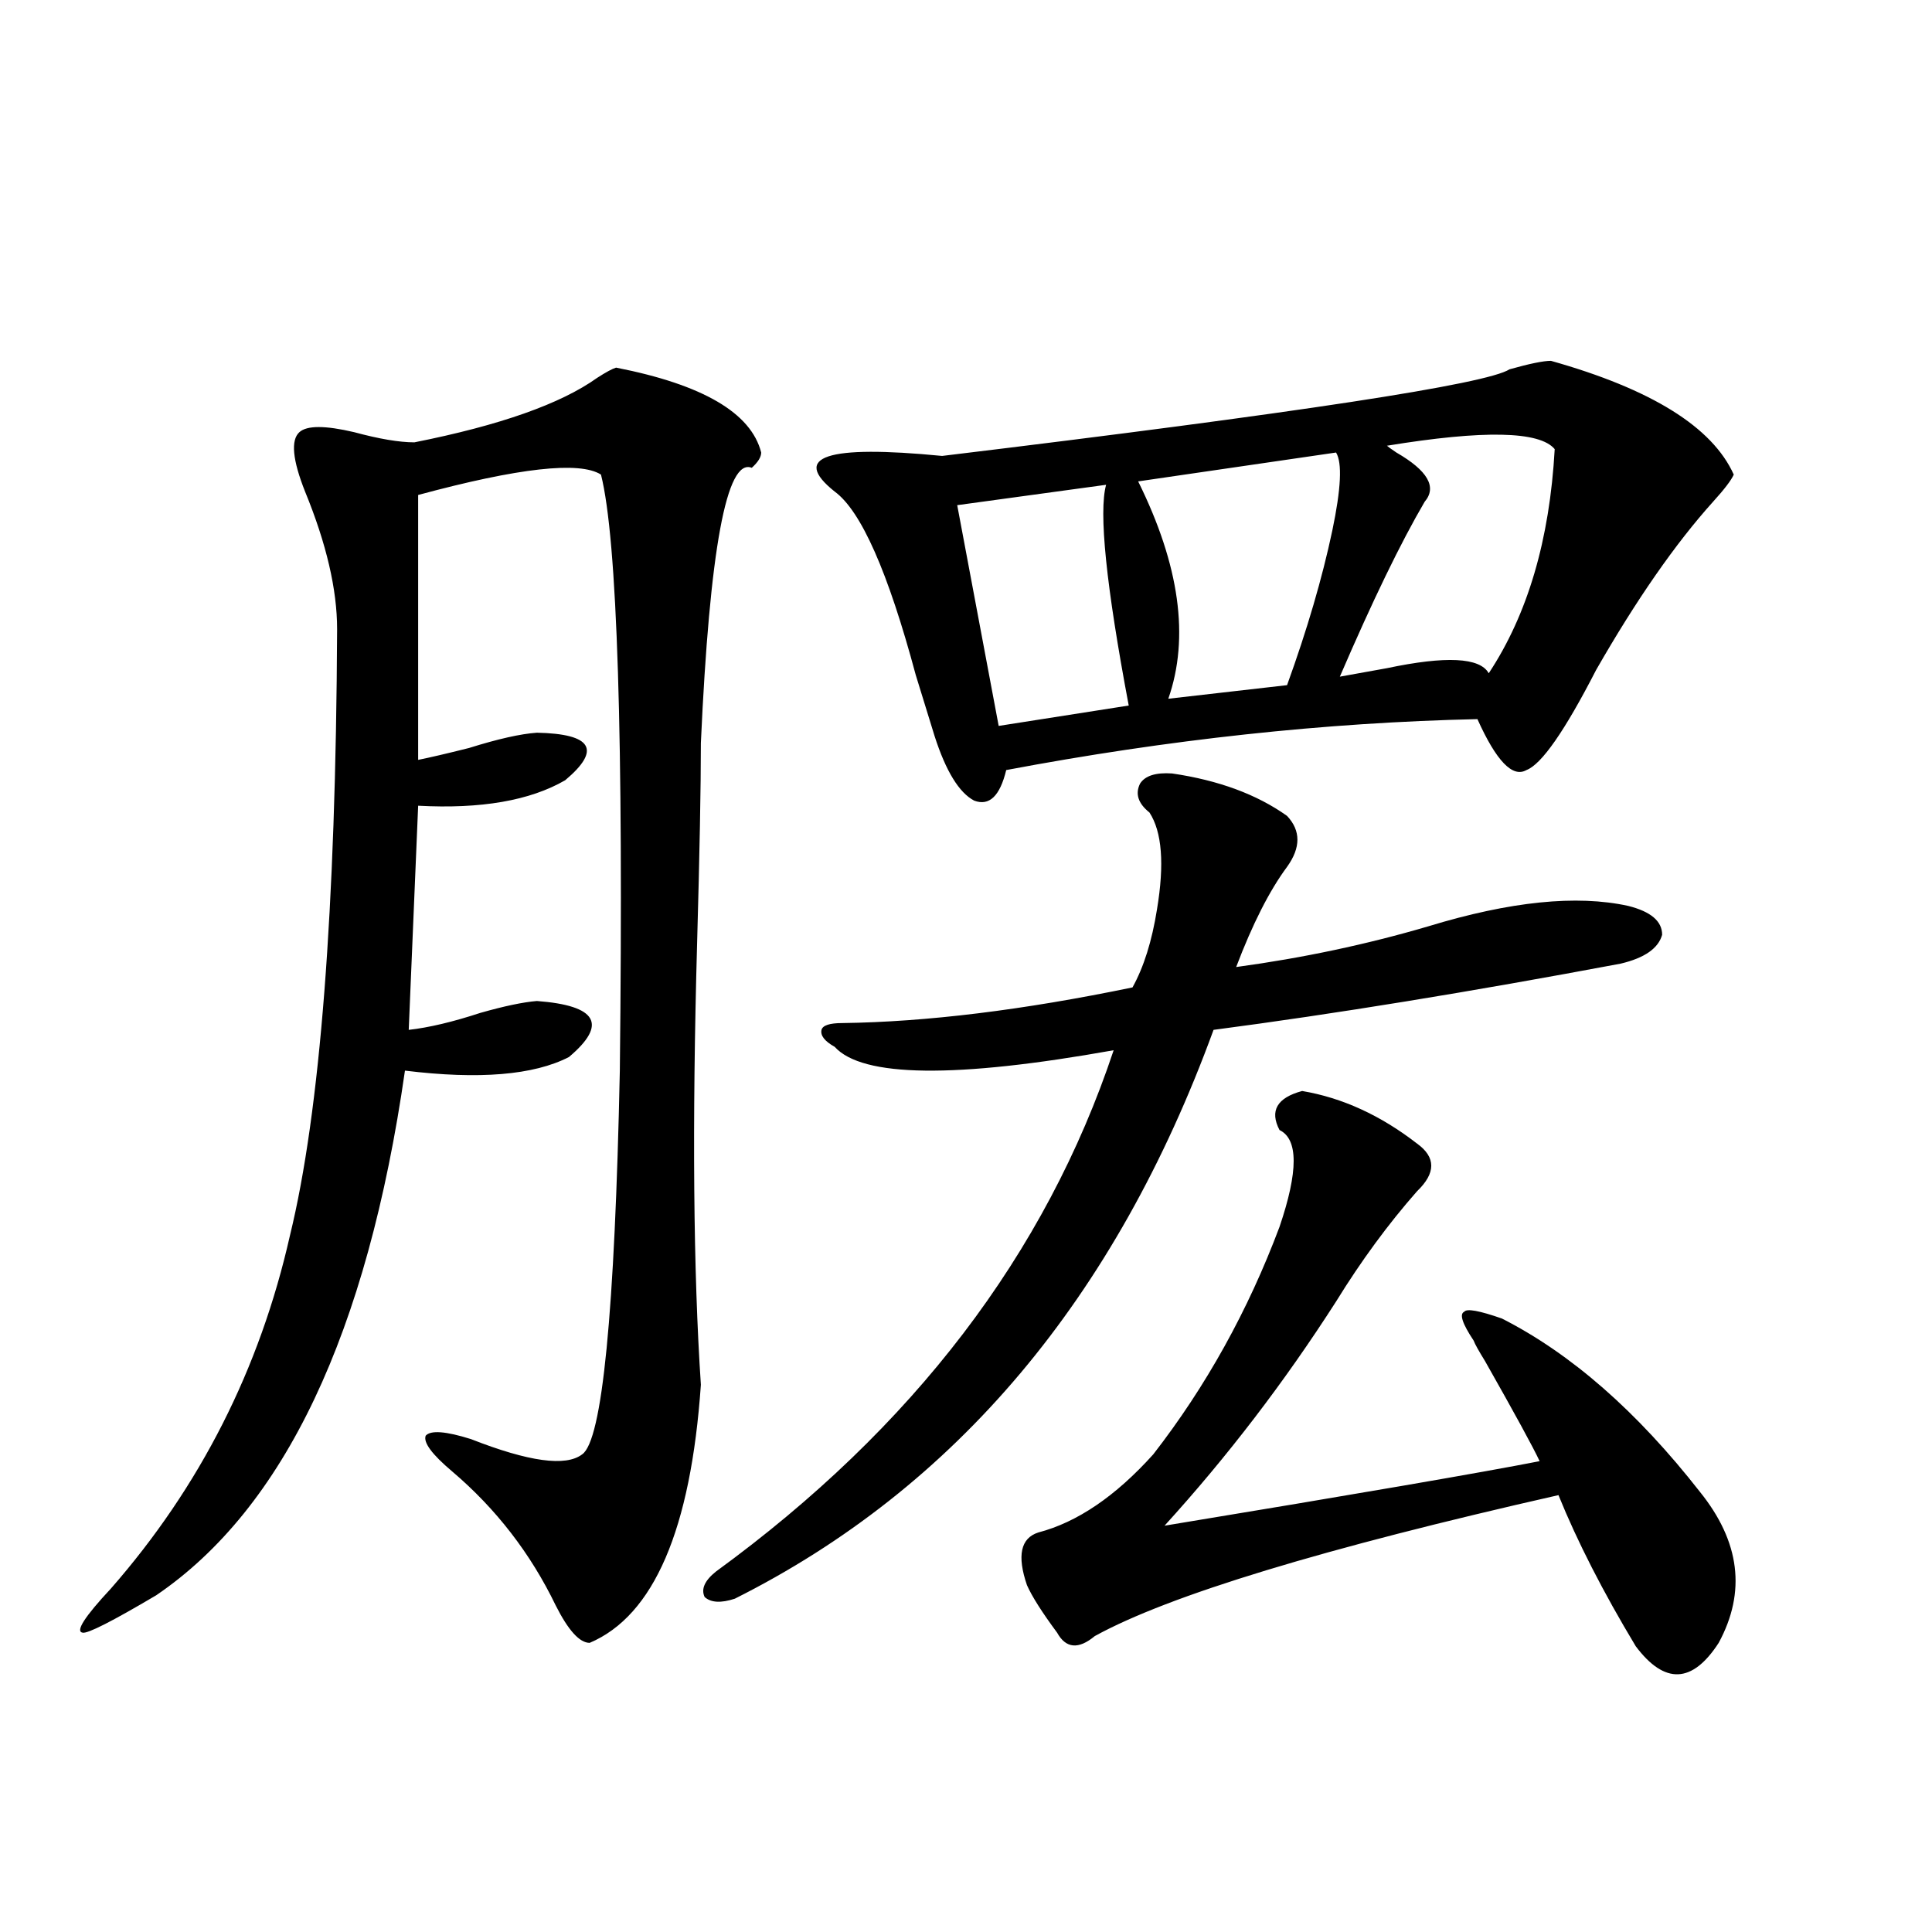
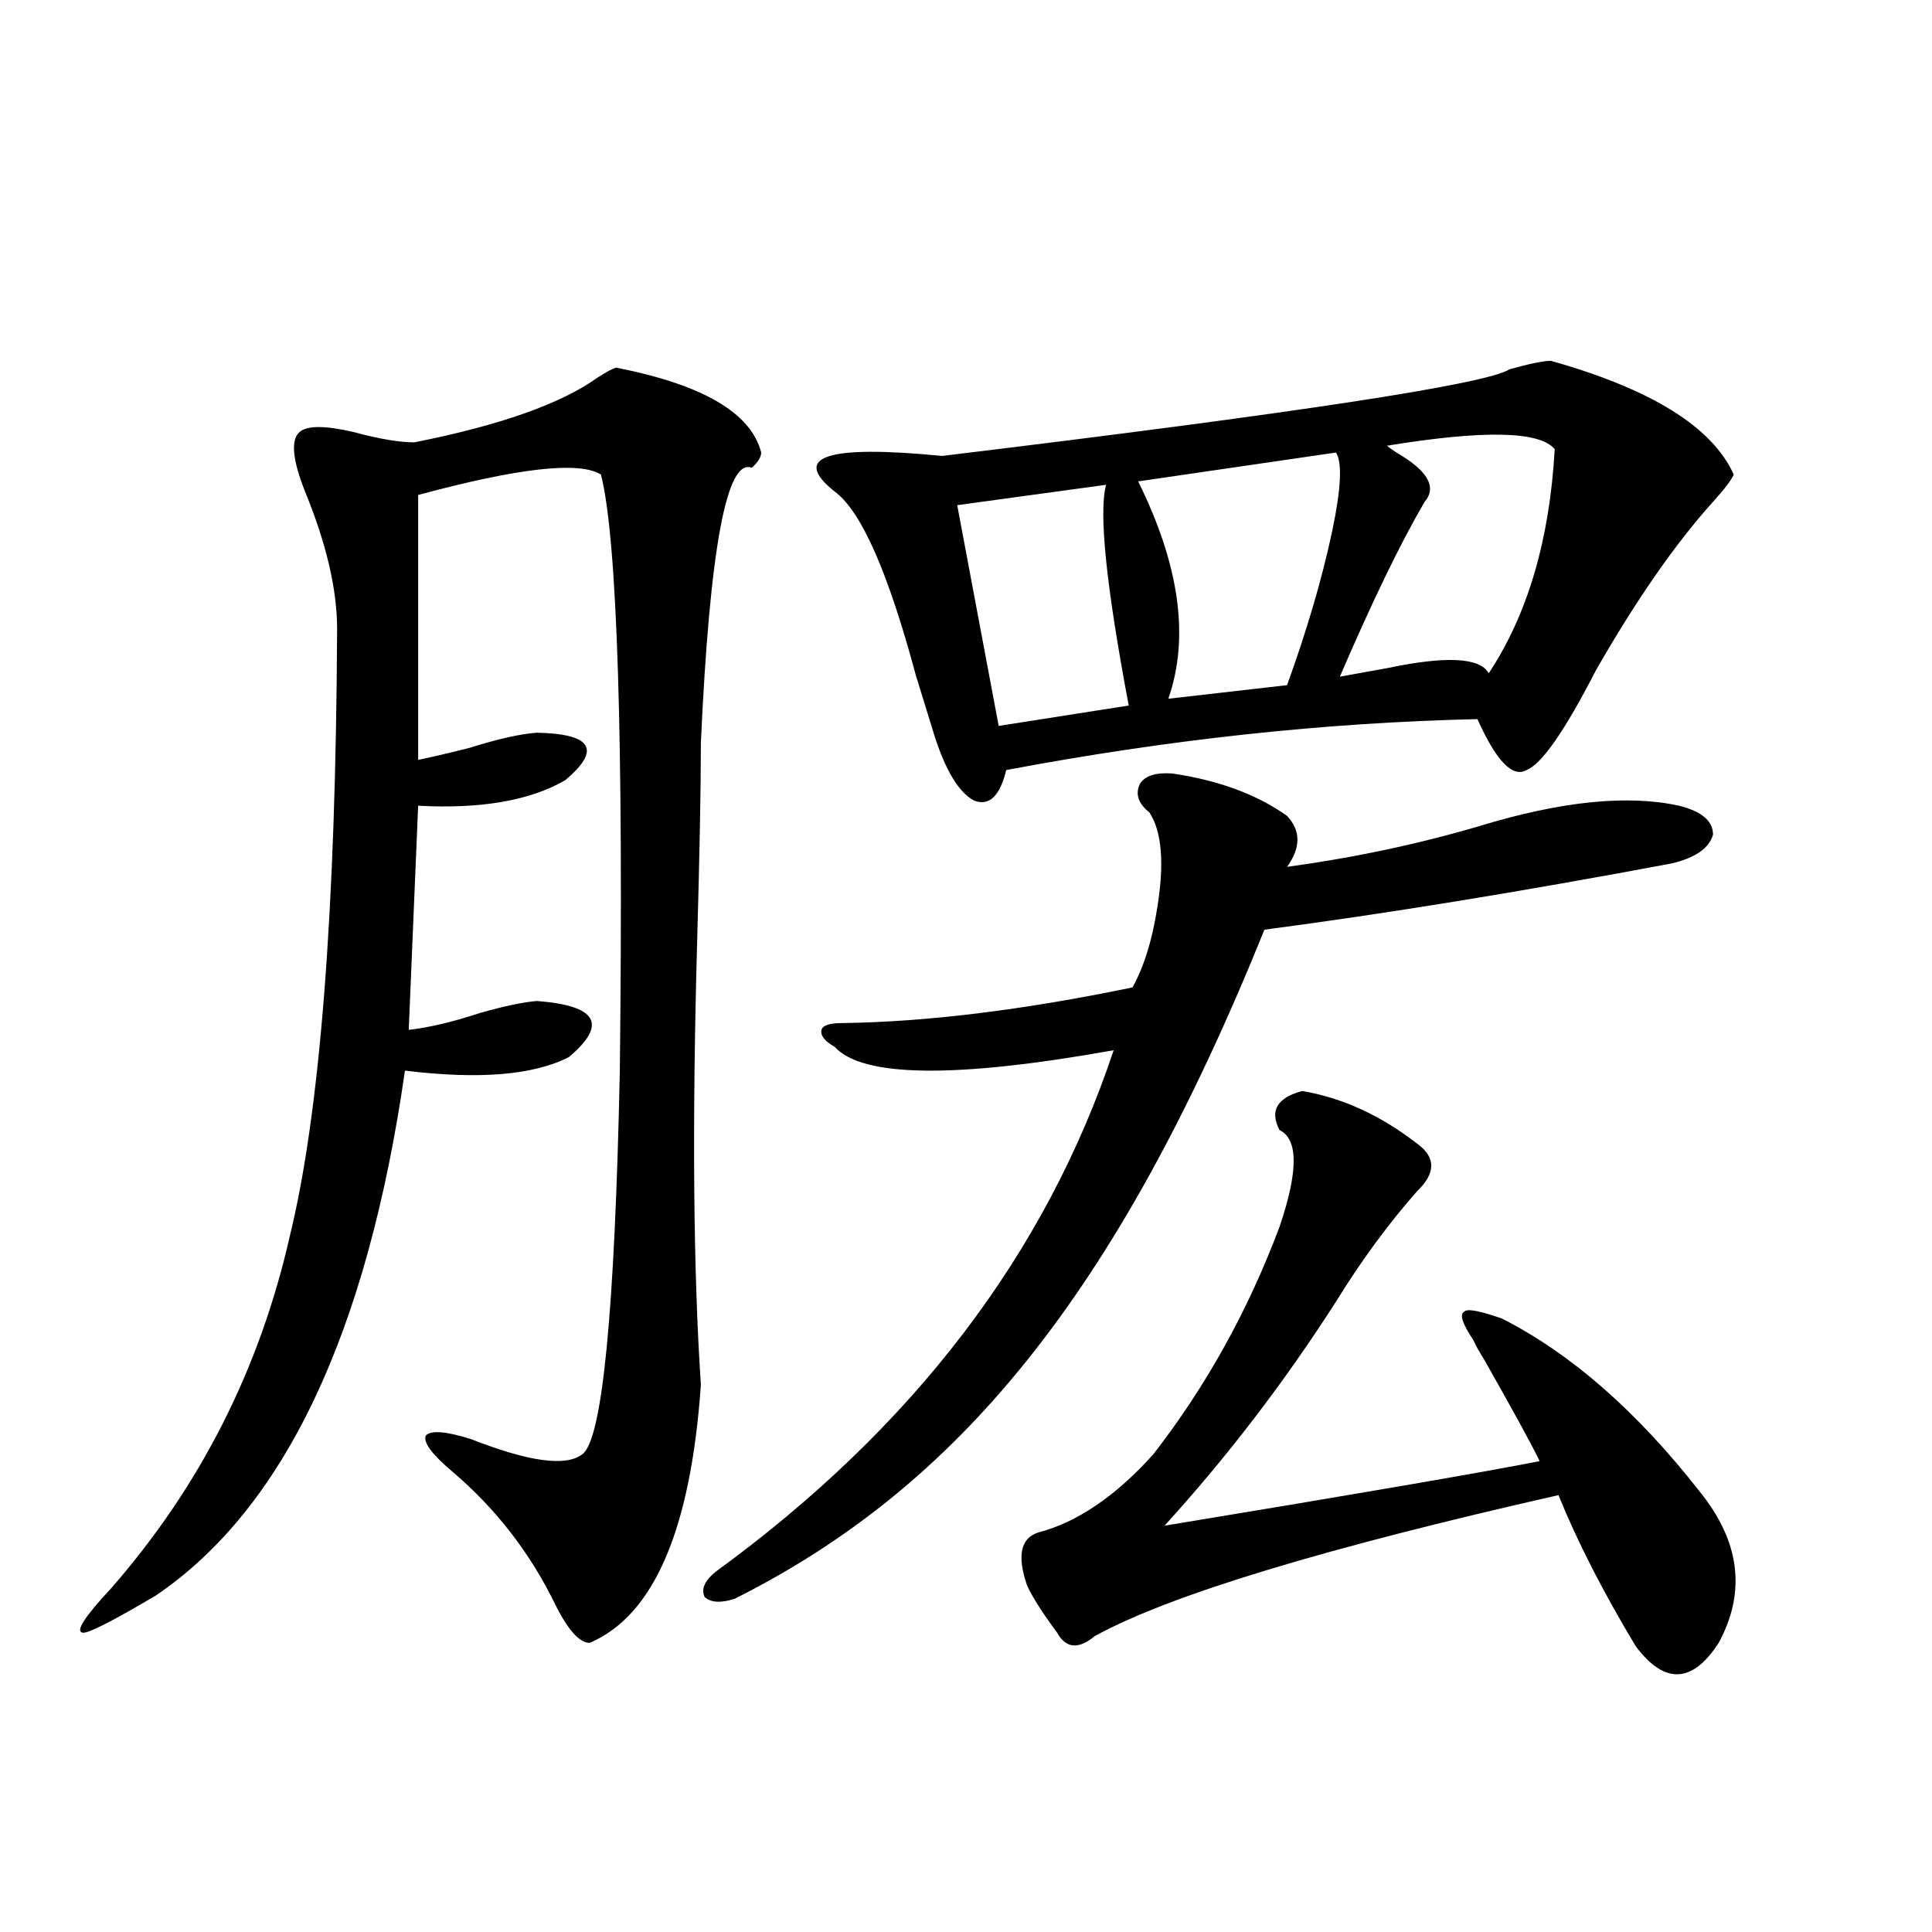
<svg xmlns="http://www.w3.org/2000/svg" version="1.1" id="图层_1" x="0px" y="0px" width="1000px" height="1000px" viewBox="0 0 1000 1000" enable-background="new 0 0 1000 1000" xml:space="preserve">
-   <path d="M318.87,190.281c44.877,8.789,69.907,23.442,75.12,43.945c0,2.349-1.631,4.985-4.878,7.91  c-13.018-5.273-21.798,42.188-26.341,142.383c0,22.852-0.655,57.432-1.951,103.711c-2.606,93.755-1.951,169.932,1.951,228.516  c-5.213,75.01-24.39,119.531-57.56,133.594c-5.213,0-11.066-6.454-17.561-19.336c-13.018-26.943-30.898-50.098-53.657-69.434  c-10.411-8.789-14.969-14.941-13.658-18.457c2.592-2.925,10.396-2.334,23.414,1.758c29.908,11.729,49.1,14.365,57.56,7.91  c10.396-7.031,16.905-73.237,19.512-198.633c1.951-172.266-1.311-275.098-9.756-308.496c-11.066-7.031-42.605-3.516-94.632,10.547  v137.109c5.854-1.167,14.634-3.213,26.341-6.152c14.954-4.683,26.661-7.319,35.121-7.91c28.612,0.591,33.49,8.789,14.634,24.609  c-18.216,10.547-43.581,14.941-76.096,13.184l-4.878,116.016c10.396-1.167,22.759-4.092,37.072-8.789  c12.348-3.516,22.104-5.562,29.268-6.152c31.219,2.349,36.737,12.017,16.585,29.004c-18.216,9.38-46.508,11.729-84.876,7.031  c-19.512,135.942-62.438,226.47-128.777,271.582c-22.773,13.473-35.456,19.913-38.048,19.336c-3.902-0.59,0.976-8.212,14.634-22.852  c46.173-52.734,77.071-113.667,92.681-182.813c15.609-63.857,23.734-168.447,24.39-313.77c0-20.503-5.533-44.233-16.585-71.191  c-6.509-16.396-7.484-26.655-2.927-30.762c3.902-3.516,13.323-3.516,28.292,0c13.003,3.516,23.414,5.273,31.219,5.273  c44.222-8.789,75.761-19.912,94.632-33.398C313.657,192.63,316.919,190.872,318.87,190.281z M606.668,400.34  c24.055,3.516,43.901,10.85,59.511,21.973c7.149,7.622,7.149,16.411,0,26.367c-9.115,12.305-17.896,29.595-26.341,51.855  c34.466-4.683,67.636-11.714,99.51-21.094c42.271-12.881,76.736-16.396,103.412-10.547c11.707,2.939,17.561,7.91,17.561,14.941  c-1.951,7.031-9.115,12.017-21.463,14.941c-78.047,14.653-148.289,26.079-210.727,34.277  C577.4,671.922,494.796,770.071,380.332,827.488c-7.164,2.349-12.362,2.061-15.609-0.879c-1.951-4.092,0-8.486,5.854-13.184  c102.102-74.404,170.728-164.355,205.849-269.824c-81.949,14.653-130.088,14.063-144.387-1.758c-5.213-2.925-7.484-5.85-6.829-8.789  c0.641-2.334,4.223-3.516,10.731-3.516c43.566-0.576,93.656-6.729,150.24-18.457c5.854-10.547,10.076-24.019,12.683-40.43  c3.902-23.428,2.592-40.127-3.902-50.098c-5.854-4.683-7.484-9.668-4.878-14.941C592.675,401.521,598.208,399.764,606.668,400.34z   M802.761,186.766c52.026,14.653,83.565,34.277,94.632,58.887c-1.311,2.939-4.878,7.622-10.731,14.063  c-19.512,21.685-39.679,50.688-60.486,87.012c-16.265,31.641-28.292,48.931-36.097,51.855c-7.164,4.106-15.609-4.683-25.365-26.367  c-78.702,1.758-159.996,10.547-243.896,26.367c-3.262,13.486-8.78,18.76-16.585,15.82c-7.805-4.092-14.634-15.229-20.487-33.398  c-1.951-6.44-5.213-16.987-9.756-31.641c-14.313-53.311-28.292-84.951-41.95-94.922c-22.773-18.154-4.237-24.307,55.608-18.457  c184.051-22.261,281.944-37.202,293.651-44.824C791.694,188.235,798.858,186.766,802.761,186.766z M572.522,250.926l-77.071,10.547  l21.463,114.258l67.315-10.547C572.522,303.084,568.62,264.988,572.522,250.926z M673.983,564.695  c20.808,3.516,40.64,12.607,59.511,27.246c9.756,7.031,9.756,15.244,0,24.609c-14.969,17.002-28.947,36.035-41.95,57.129  c-26.676,41.611-56.264,80.283-88.778,116.016c99.51-16.396,164.219-27.534,194.142-33.398  c-3.262-7.031-12.683-24.307-28.292-51.855c-3.262-5.273-5.213-8.789-5.854-10.547c-5.854-8.789-7.484-13.76-4.878-14.941  c1.296-1.758,7.805-0.576,19.512,3.516c35.762,18.169,69.907,48.052,102.437,89.648c20.808,25.791,24.055,51.855,9.756,78.223  c-13.658,21.094-27.972,21.671-42.926,1.758c-16.92-28.125-30.243-54.189-39.999-78.223  c-121.628,27.549-201.626,51.855-239.994,72.949c-8.46,7.031-14.969,6.441-19.512-1.758c-7.805-10.547-13.018-18.745-15.609-24.609  c-5.213-15.229-3.262-24.307,5.854-27.246c20.152-5.273,39.999-18.745,59.511-40.43c27.316-35.156,49.1-74.404,65.364-117.773  c9.756-28.701,9.756-45.4,0-50.098C657.063,574.954,660.966,568.211,673.983,564.695z M691.544,234.227l-102.437,14.941  c21.463,43.369,26.661,80.859,15.609,112.5l61.462-7.031c10.396-28.701,18.201-55.371,23.414-79.98  C694.136,252.986,694.791,239.5,691.544,234.227z M804.712,232.469c-7.805-9.365-36.752-9.956-86.827-1.758  c0.641,0.591,2.271,1.758,4.878,3.516c16.25,9.38,21.128,17.881,14.634,25.488c-12.362,21.094-26.996,51.279-43.901,90.527  c6.494-1.167,14.634-2.637,24.39-4.395c30.563-6.44,48.124-5.562,52.682,2.637C790.719,318.025,802.105,279.354,804.712,232.469z" />
+   <path d="M318.87,190.281c44.877,8.789,69.907,23.442,75.12,43.945c0,2.349-1.631,4.985-4.878,7.91  c-13.018-5.273-21.798,42.188-26.341,142.383c0,22.852-0.655,57.432-1.951,103.711c-2.606,93.755-1.951,169.932,1.951,228.516  c-5.213,75.01-24.39,119.531-57.56,133.594c-5.213,0-11.066-6.454-17.561-19.336c-13.018-26.943-30.898-50.098-53.657-69.434  c-10.411-8.789-14.969-14.941-13.658-18.457c2.592-2.925,10.396-2.334,23.414,1.758c29.908,11.729,49.1,14.365,57.56,7.91  c10.396-7.031,16.905-73.237,19.512-198.633c1.951-172.266-1.311-275.098-9.756-308.496c-11.066-7.031-42.605-3.516-94.632,10.547  v137.109c5.854-1.167,14.634-3.213,26.341-6.152c14.954-4.683,26.661-7.319,35.121-7.91c28.612,0.591,33.49,8.789,14.634,24.609  c-18.216,10.547-43.581,14.941-76.096,13.184l-4.878,116.016c10.396-1.167,22.759-4.092,37.072-8.789  c12.348-3.516,22.104-5.562,29.268-6.152c31.219,2.349,36.737,12.017,16.585,29.004c-18.216,9.38-46.508,11.729-84.876,7.031  c-19.512,135.942-62.438,226.47-128.777,271.582c-22.773,13.473-35.456,19.913-38.048,19.336c-3.902-0.59,0.976-8.212,14.634-22.852  c46.173-52.734,77.071-113.667,92.681-182.813c15.609-63.857,23.734-168.447,24.39-313.77c0-20.503-5.533-44.233-16.585-71.191  c-6.509-16.396-7.484-26.655-2.927-30.762c3.902-3.516,13.323-3.516,28.292,0c13.003,3.516,23.414,5.273,31.219,5.273  c44.222-8.789,75.761-19.912,94.632-33.398C313.657,192.63,316.919,190.872,318.87,190.281z M606.668,400.34  c24.055,3.516,43.901,10.85,59.511,21.973c7.149,7.622,7.149,16.411,0,26.367c34.466-4.683,67.636-11.714,99.51-21.094c42.271-12.881,76.736-16.396,103.412-10.547c11.707,2.939,17.561,7.91,17.561,14.941  c-1.951,7.031-9.115,12.017-21.463,14.941c-78.047,14.653-148.289,26.079-210.727,34.277  C577.4,671.922,494.796,770.071,380.332,827.488c-7.164,2.349-12.362,2.061-15.609-0.879c-1.951-4.092,0-8.486,5.854-13.184  c102.102-74.404,170.728-164.355,205.849-269.824c-81.949,14.653-130.088,14.063-144.387-1.758c-5.213-2.925-7.484-5.85-6.829-8.789  c0.641-2.334,4.223-3.516,10.731-3.516c43.566-0.576,93.656-6.729,150.24-18.457c5.854-10.547,10.076-24.019,12.683-40.43  c3.902-23.428,2.592-40.127-3.902-50.098c-5.854-4.683-7.484-9.668-4.878-14.941C592.675,401.521,598.208,399.764,606.668,400.34z   M802.761,186.766c52.026,14.653,83.565,34.277,94.632,58.887c-1.311,2.939-4.878,7.622-10.731,14.063  c-19.512,21.685-39.679,50.688-60.486,87.012c-16.265,31.641-28.292,48.931-36.097,51.855c-7.164,4.106-15.609-4.683-25.365-26.367  c-78.702,1.758-159.996,10.547-243.896,26.367c-3.262,13.486-8.78,18.76-16.585,15.82c-7.805-4.092-14.634-15.229-20.487-33.398  c-1.951-6.44-5.213-16.987-9.756-31.641c-14.313-53.311-28.292-84.951-41.95-94.922c-22.773-18.154-4.237-24.307,55.608-18.457  c184.051-22.261,281.944-37.202,293.651-44.824C791.694,188.235,798.858,186.766,802.761,186.766z M572.522,250.926l-77.071,10.547  l21.463,114.258l67.315-10.547C572.522,303.084,568.62,264.988,572.522,250.926z M673.983,564.695  c20.808,3.516,40.64,12.607,59.511,27.246c9.756,7.031,9.756,15.244,0,24.609c-14.969,17.002-28.947,36.035-41.95,57.129  c-26.676,41.611-56.264,80.283-88.778,116.016c99.51-16.396,164.219-27.534,194.142-33.398  c-3.262-7.031-12.683-24.307-28.292-51.855c-3.262-5.273-5.213-8.789-5.854-10.547c-5.854-8.789-7.484-13.76-4.878-14.941  c1.296-1.758,7.805-0.576,19.512,3.516c35.762,18.169,69.907,48.052,102.437,89.648c20.808,25.791,24.055,51.855,9.756,78.223  c-13.658,21.094-27.972,21.671-42.926,1.758c-16.92-28.125-30.243-54.189-39.999-78.223  c-121.628,27.549-201.626,51.855-239.994,72.949c-8.46,7.031-14.969,6.441-19.512-1.758c-7.805-10.547-13.018-18.745-15.609-24.609  c-5.213-15.229-3.262-24.307,5.854-27.246c20.152-5.273,39.999-18.745,59.511-40.43c27.316-35.156,49.1-74.404,65.364-117.773  c9.756-28.701,9.756-45.4,0-50.098C657.063,574.954,660.966,568.211,673.983,564.695z M691.544,234.227l-102.437,14.941  c21.463,43.369,26.661,80.859,15.609,112.5l61.462-7.031c10.396-28.701,18.201-55.371,23.414-79.98  C694.136,252.986,694.791,239.5,691.544,234.227z M804.712,232.469c-7.805-9.365-36.752-9.956-86.827-1.758  c0.641,0.591,2.271,1.758,4.878,3.516c16.25,9.38,21.128,17.881,14.634,25.488c-12.362,21.094-26.996,51.279-43.901,90.527  c6.494-1.167,14.634-2.637,24.39-4.395c30.563-6.44,48.124-5.562,52.682,2.637C790.719,318.025,802.105,279.354,804.712,232.469z" />
</svg>